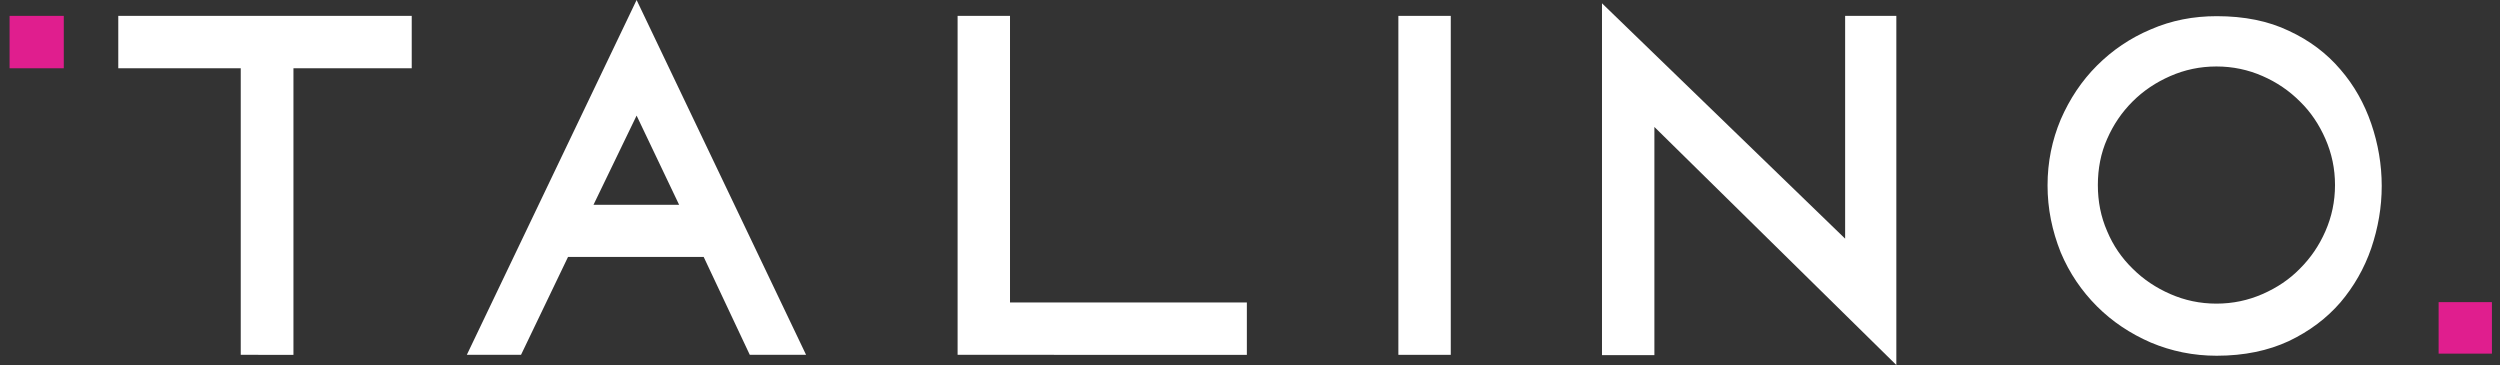
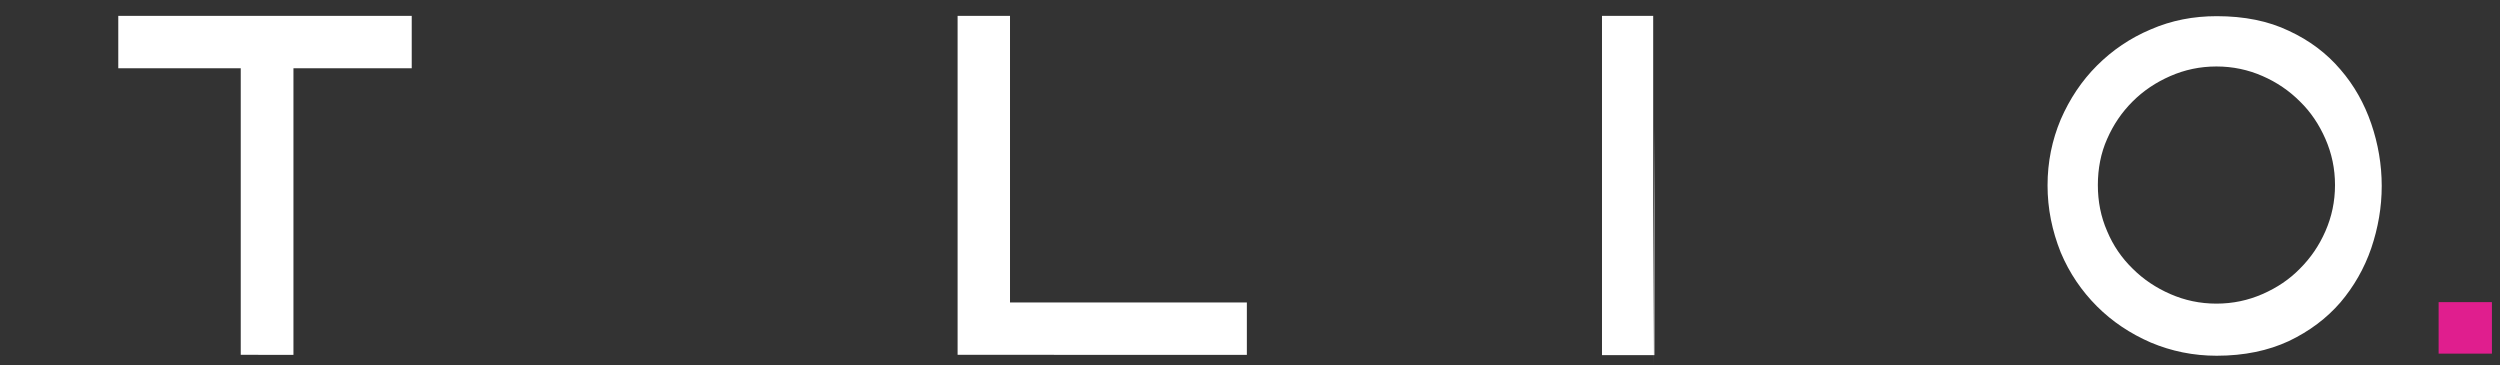
<svg xmlns="http://www.w3.org/2000/svg" version="1.1" x="0px" y="0px" viewBox="0 0 834.9 121.9" style="enable-background:new 0 0 834.9 121.9;" xml:space="preserve" width="834.9" height="121.9">
  <rect x="0" y="0" width="834.9" height="121.9" fill="#333333" stroke="none" />
  <g>
    <path class="st0" d="M98,22.8v95.7H80.4V22.8H39.5V5.3h98v17.5H98z" fill="#FFFFFF" />
-     <path class="st0" d="M155.9,118.5L212.6,0l56.6,118.5h-18.8l-15.4-32.7h-45.3L174,118.5H155.9z M212.6,38.6l-14.4,29.8h28.6   L212.6,38.6z" fill="#FFFFFF" />
    <path class="st0" d="M319.8,118.5V5.3h17.5v95.7h79.1v17.5H319.8z" fill="#FFFFFF" />
-     <path class="st0" d="M467,118.5V5.3h17.5v113.2H467z" fill="#FFFFFF" />
-     <path class="st0" d="M552.5,42.4v76.2H535V1.1l81.2,78.6V5.3h17.1v116.6L552.5,42.4z" fill="#FFFFFF" />
+     <path class="st0" d="M552.5,42.4v76.2H535V1.1V5.3h17.1v116.6L552.5,42.4z" fill="#FFFFFF" />
    <path class="st0" d="M683.8,61.9c0-7.8,1.5-15.1,4.4-22c3-6.9,7-12.9,12.1-18c5.1-5.1,11.1-9.2,18-12.1c6.9-3,14.2-4.4,22-4.4   c9.2,0,17.2,1.6,24.1,4.9c6.9,3.2,12.6,7.5,17.2,12.9c4.6,5.3,8,11.4,10.3,18.1c2.3,6.7,3.5,13.7,3.5,20.8c0,7.1-1.2,14-3.5,20.8   c-2.3,6.7-5.8,12.8-10.3,18.1c-4.6,5.3-10.3,9.6-17.2,12.9c-6.9,3.2-14.9,4.9-24.1,4.9c-7.8,0-15.1-1.5-22-4.4   c-6.9-3-12.9-7-18-12.1c-5.1-5.1-9.2-11.1-12.1-18C685.3,77,683.8,69.7,683.8,61.9z M700.6,61.8c0,5.5,1,10.6,3.1,15.4   c2,4.8,4.9,9,8.5,12.5c3.6,3.6,7.8,6.4,12.6,8.5c4.8,2.1,9.9,3.2,15.4,3.2s10.6-1.1,15.4-3.2c4.8-2.1,9-4.9,12.5-8.5   c3.6-3.6,6.4-7.7,8.5-12.5c2.1-4.8,3.2-9.9,3.2-15.4c0-5.5-1.1-10.6-3.2-15.4c-2.1-4.8-4.9-9-8.5-12.5c-3.6-3.6-7.7-6.4-12.5-8.5   c-4.8-2.1-9.9-3.2-15.4-3.2s-10.6,1.1-15.4,3.2c-4.8,2.1-9,4.9-12.6,8.5c-3.6,3.6-6.4,7.7-8.5,12.5   C701.6,51.1,700.6,56.3,700.6,61.8z" fill="#FFFFFF" />
  </g>
  <rect x="814.4" y="100.9" class="st1" width="17.8" height="17.2" fill="#E01E8E" />
-   <rect x="3.2" y="5.3" class="st1" width="18.1" height="17.5" fill="#E01E8E" />
</svg>